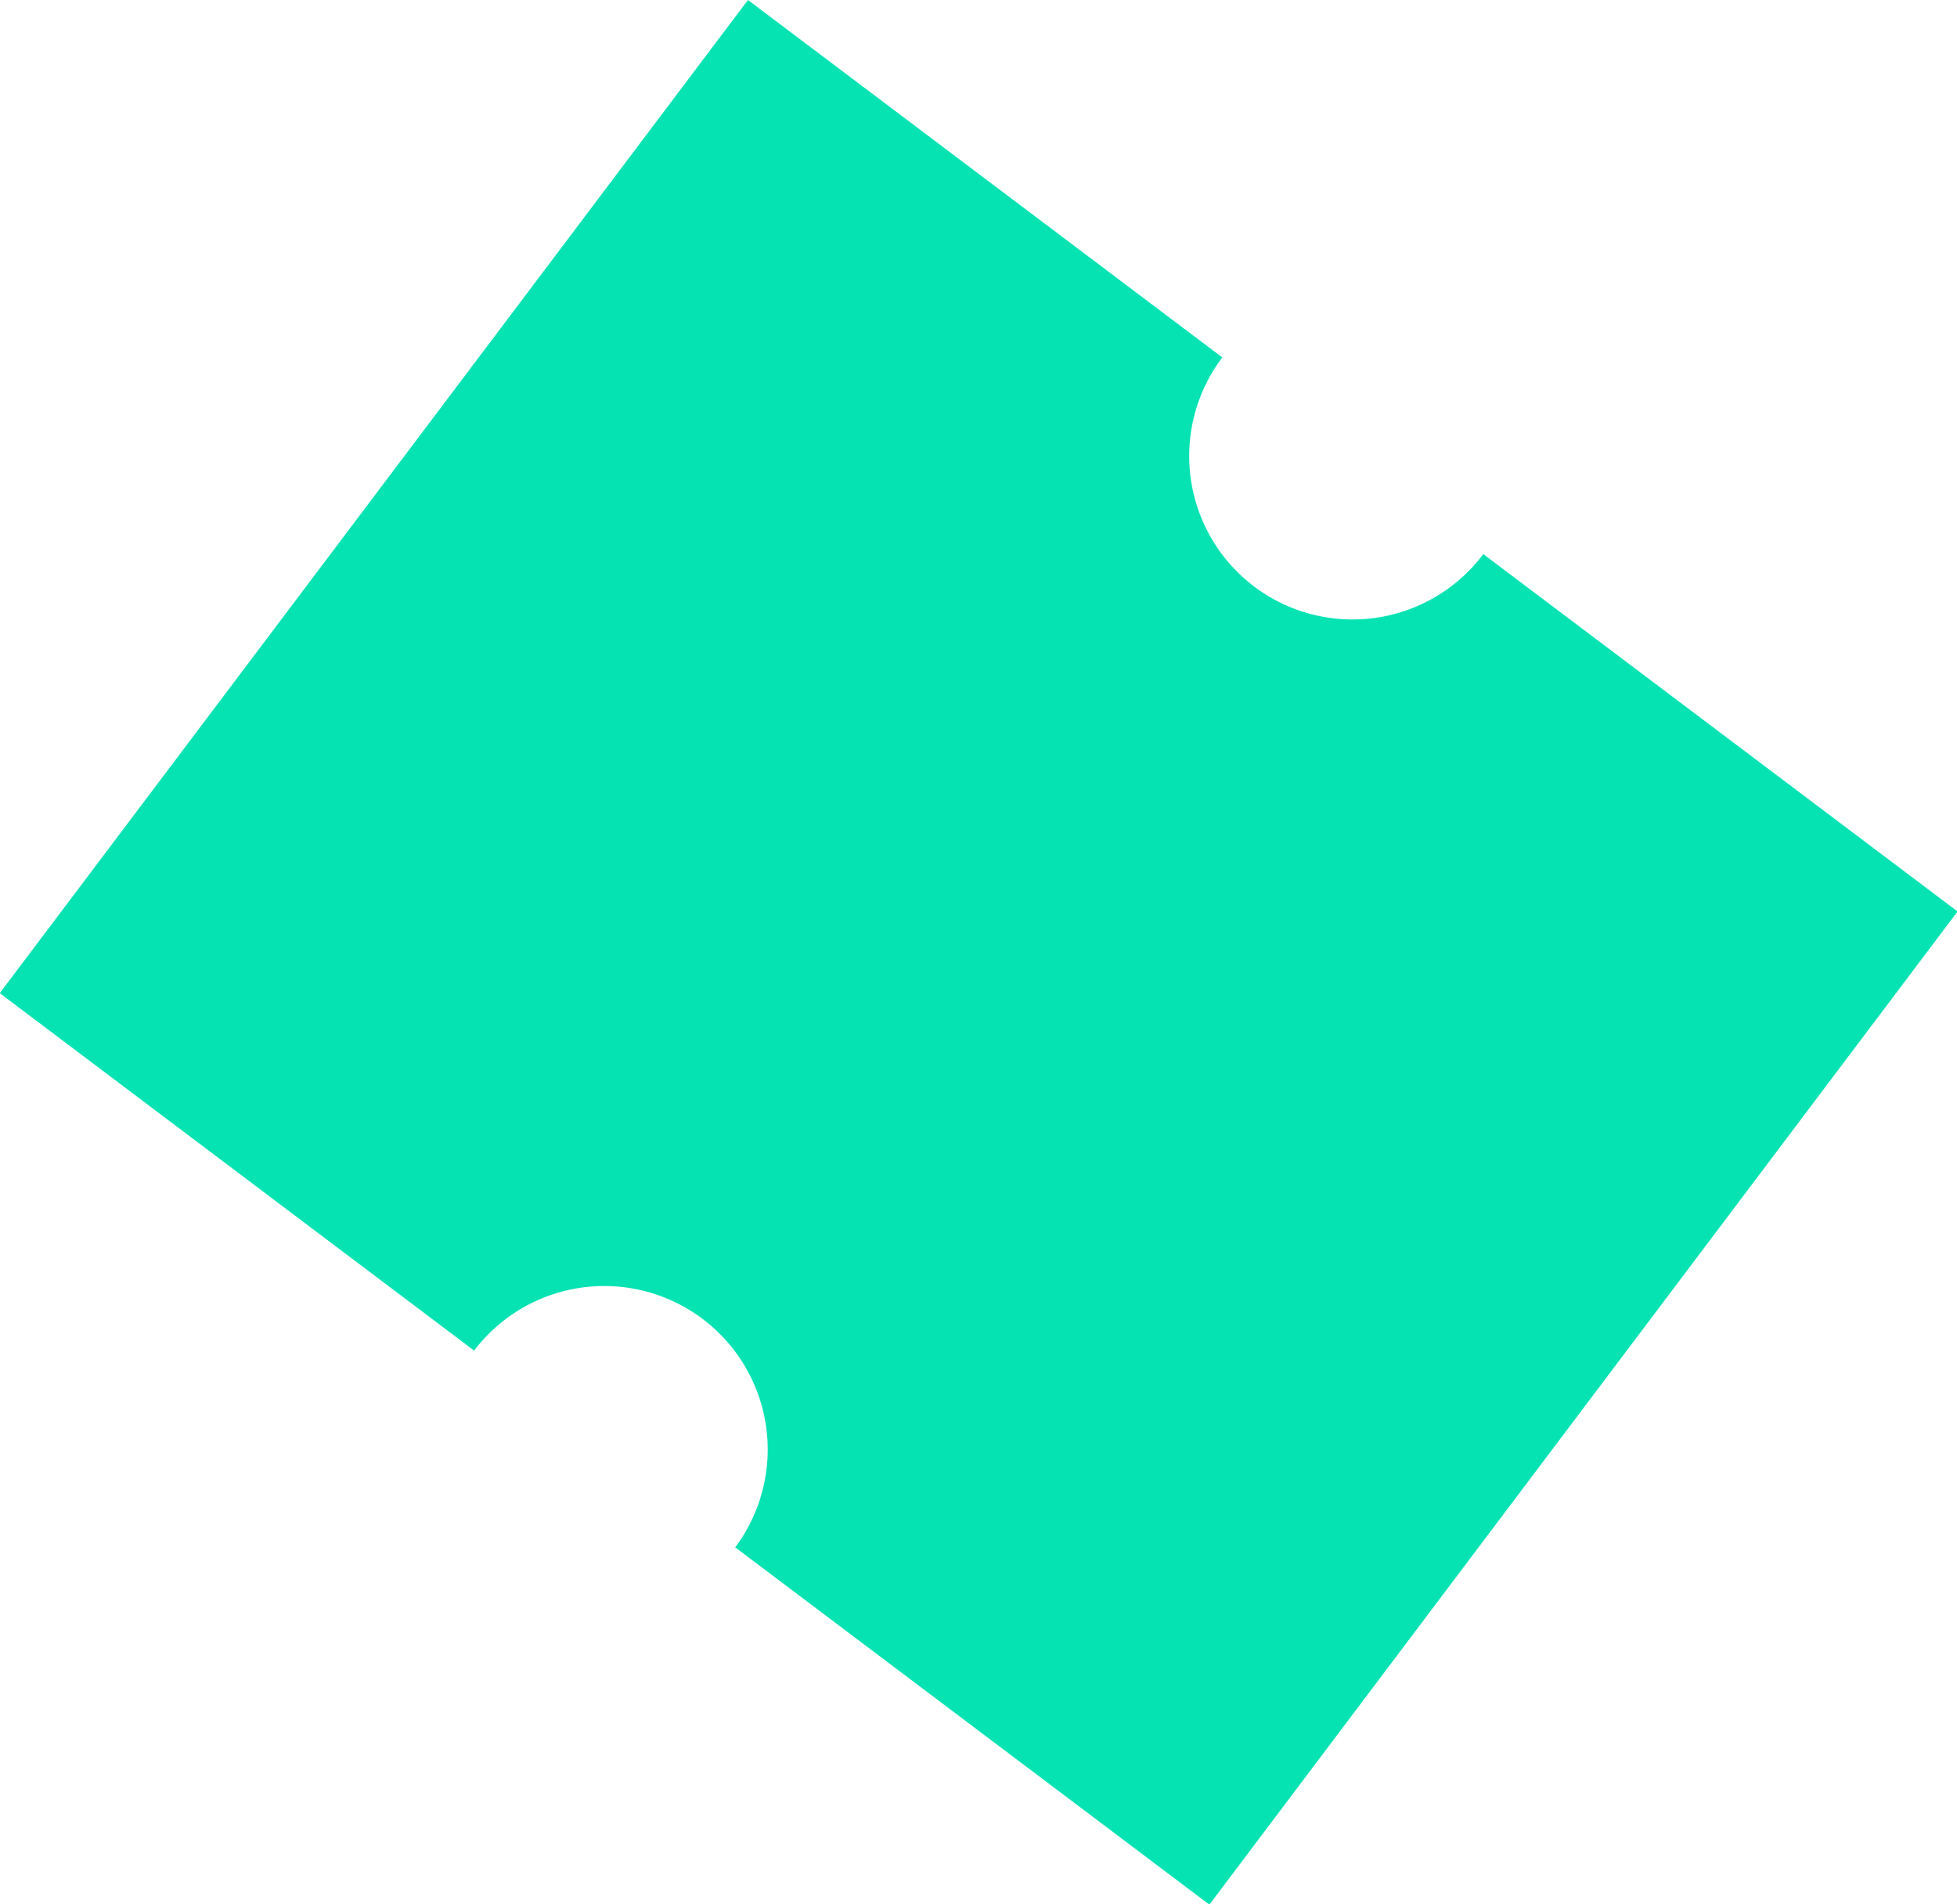
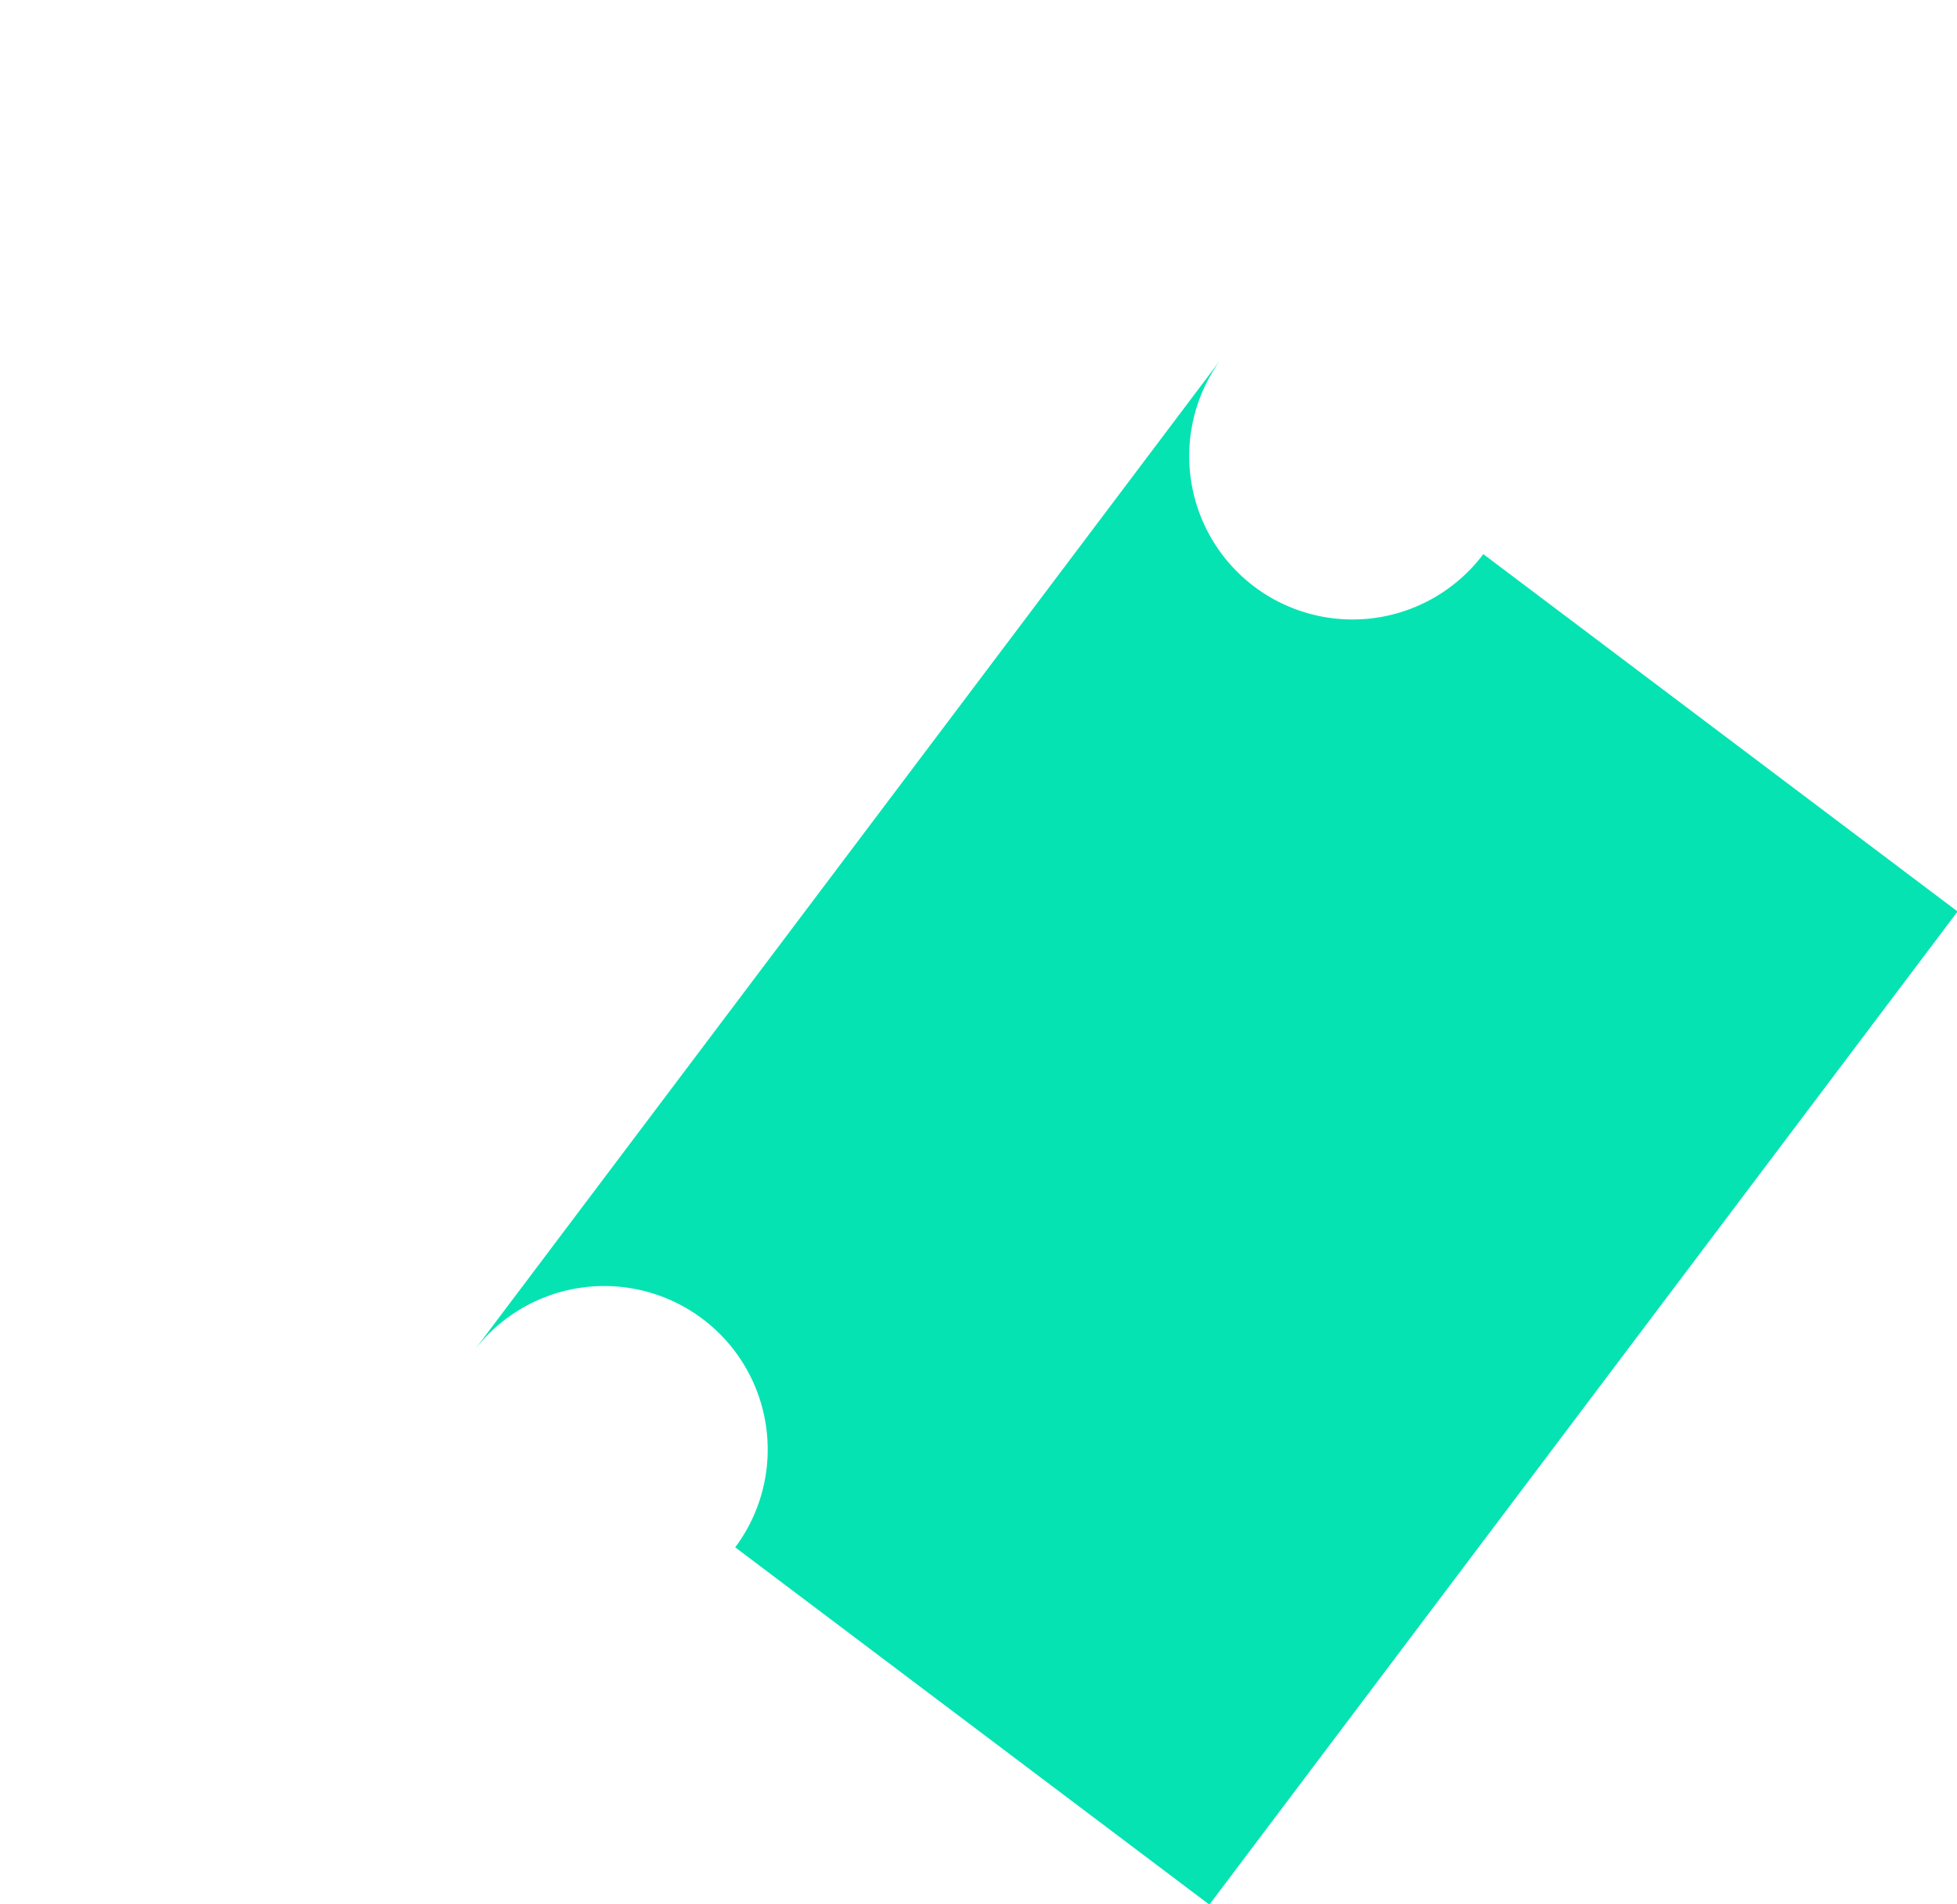
<svg xmlns="http://www.w3.org/2000/svg" width="51.361" height="49.961" viewBox="0 0 51.361 49.961">
  <g id="Group_872" data-name="Group 872" transform="matrix(0.799, 0.602, -0.602, 0.799, 19.63, 0)">
-     <path id="Path_79" data-name="Path 79" d="M-18.327-24.749H-2.749V-57.367H-18.327s0,.005,0,.008a4.289,4.289,0,0,1-4.289,4.289A4.289,4.289,0,0,1-26.9-57.359v-.008H-42.481v32.618H-26.9a4.288,4.288,0,0,1,4.288-4.27,4.288,4.288,0,0,1,4.288,4.27" transform="translate(42.481 57.367)" fill="#06e3b3" />
+     <path id="Path_79" data-name="Path 79" d="M-18.327-24.749H-2.749V-57.367H-18.327s0,.005,0,.008a4.289,4.289,0,0,1-4.289,4.289A4.289,4.289,0,0,1-26.9-57.359v-.008v32.618H-26.9a4.288,4.288,0,0,1,4.288-4.27,4.288,4.288,0,0,1,4.288,4.27" transform="translate(42.481 57.367)" fill="#06e3b3" />
  </g>
</svg>